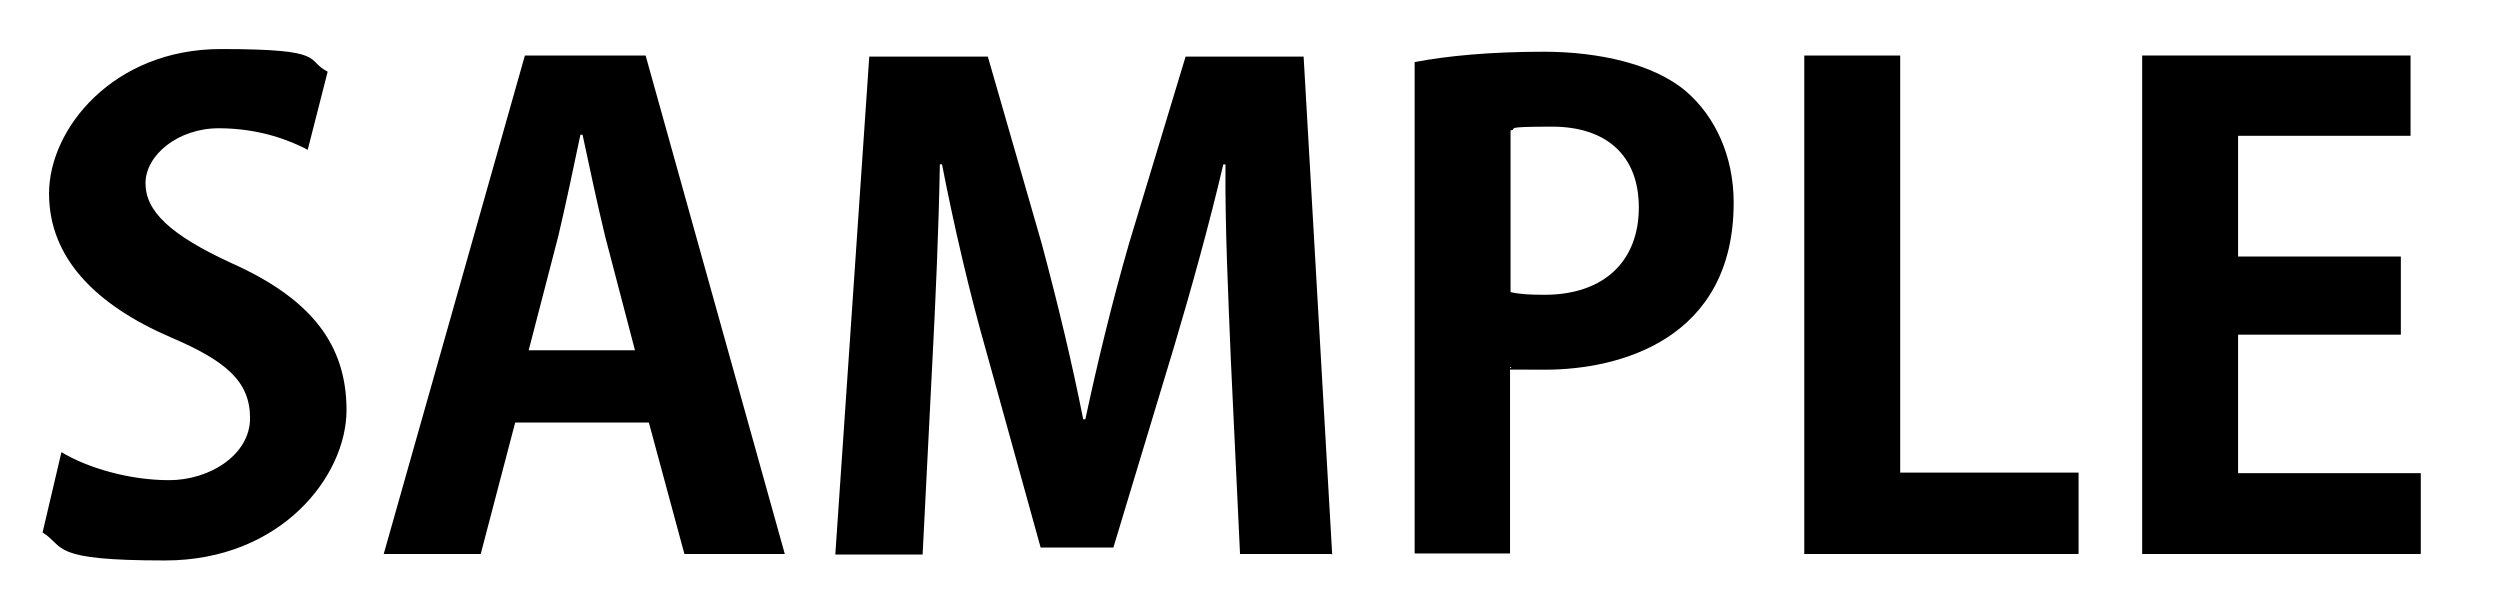
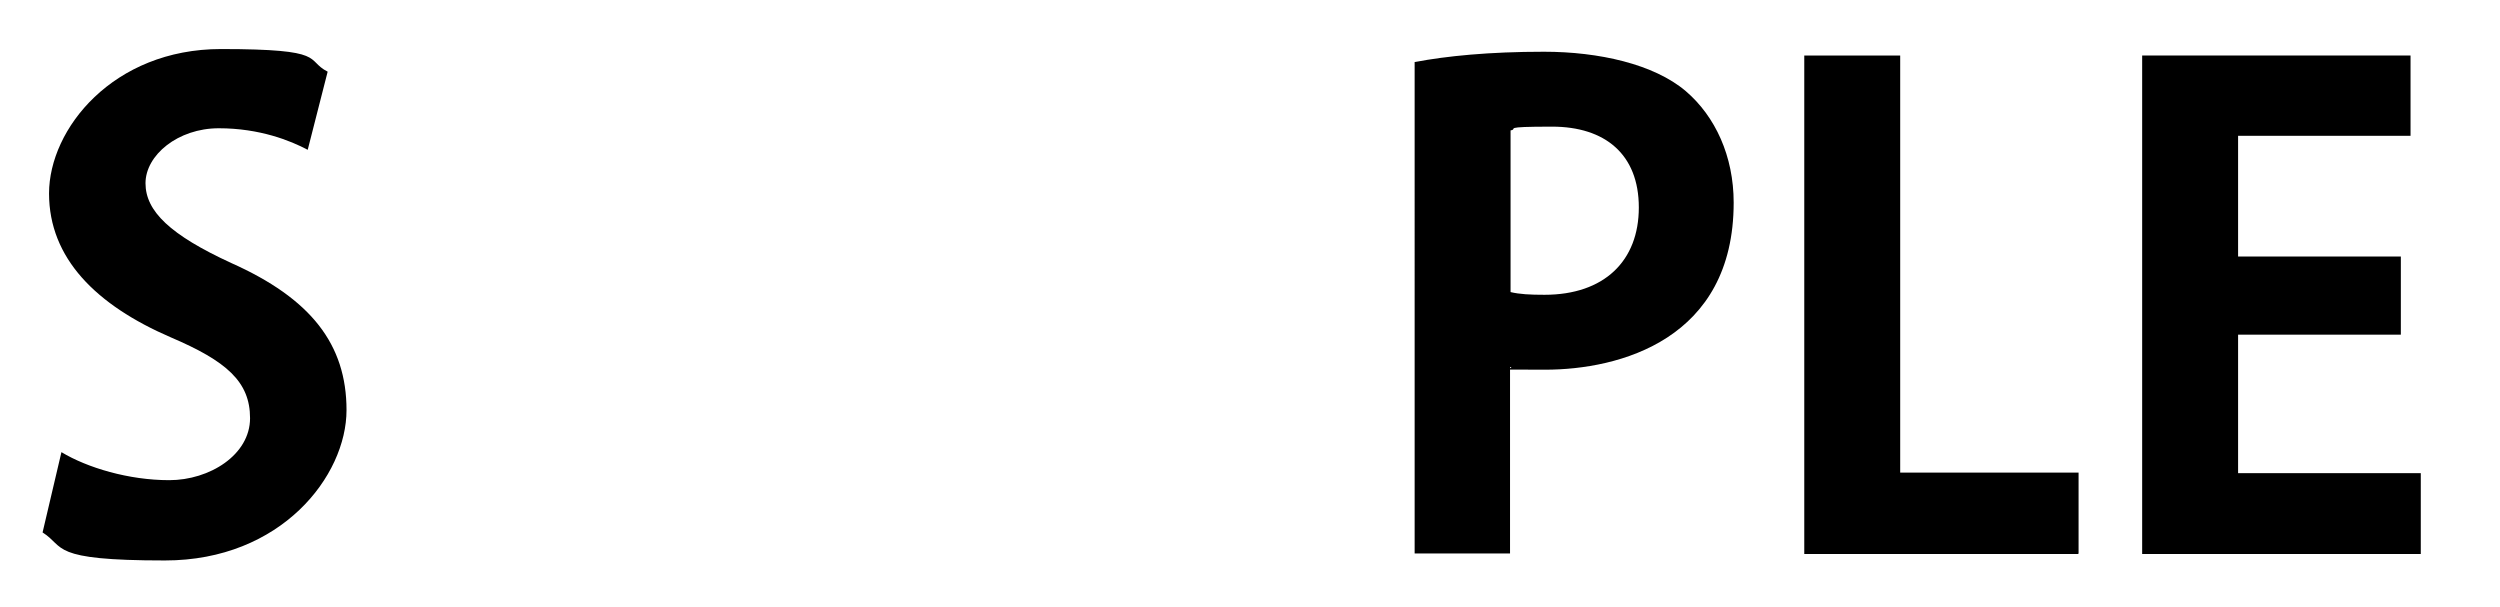
<svg xmlns="http://www.w3.org/2000/svg" id="_レイヤー_1" data-name="レイヤー 1" version="1.1" viewBox="0 0 463.9 112.6">
  <defs>
    <style> .cls-1 { fill: #000; stroke-width: 0px; } </style>
  </defs>
  <path class="cls-1" d="M57.1,27.8c-3.2-1.7-8.9-4-16.5-4s-13.6,5-13.6,10.2,4.6,9.6,15.9,14.8c14.8,6.6,21.4,15.1,21.4,27.3s-12.1,27.9-33.7,27.9-18.4-2.5-22.7-5.2l3.5-14.9c4.8,2.9,12.5,5.2,20,5.2s15-4.7,15-11.5-4.4-10.6-14.7-15c-13.9-6-22.6-14.7-22.6-26.7s11.9-26.8,31.9-26.8,15.5,2,19.8,4.2l-3.7,14.5Z" />
-   <path class="cls-1" d="M145.6,102.8h-18.6l-6.6-24.4h-24.8l-6.4,24.4h-18L97.4,10.3h22.4l25.8,92.4ZM117.8,64.9l-5.5-21c-1.4-5.8-3-13.2-4.2-18.9h-.4c-1.2,5.8-2.8,13.3-4.1,18.8l-5.5,21.2h19.7Z" />
-   <path class="cls-1" d="M247,102.8h-16.9l-1.7-35.9c-.5-12.3-1.1-24.8-1-36.4h-.4c-2.6,11.1-6,23.3-9.1,33.7l-11.3,37.4h-13.5l-10.2-36.8c-3-10.5-5.9-23-8.1-34.3h-.4c-.2,11.7-.8,25.4-1.4,36.8l-1.8,35.6h-16.2l6.3-92.4h22l10,34.7c3,11.2,5.6,22,7.7,32.6h.4c2.2-10.3,4.9-21.5,8.1-32.6l10.5-34.7h21.9l5.3,92.4Z" />
  <path class="cls-1" d="M262.6,11.5c5.8-1.1,13.7-1.9,23.9-1.9s20.4,2.3,26.3,7.3c5.5,4.7,8.9,12.1,8.9,20.7,0,25.4-21.2,31-35,31s-4.7-.1-6.5-.5v34.6h-17.7V11.5ZM280.3,54.2c1.7.4,3.6.5,6.3.5,11.1,0,17.5-6.3,17.5-16.2s-6.3-15-16.1-15-6.1.4-7.7.7v30.1Z" />
  <path class="cls-1" d="M385.6,102.8h-50.8V10.3h17.8v77.4h33.1v15Z" />
  <path class="cls-1" d="M449.2,102.8h-51.7V10.3h49.8v14.9h-32v22.4h30.2v14.5h-30.2v25.7h33.9v14.9Z" />
</svg>